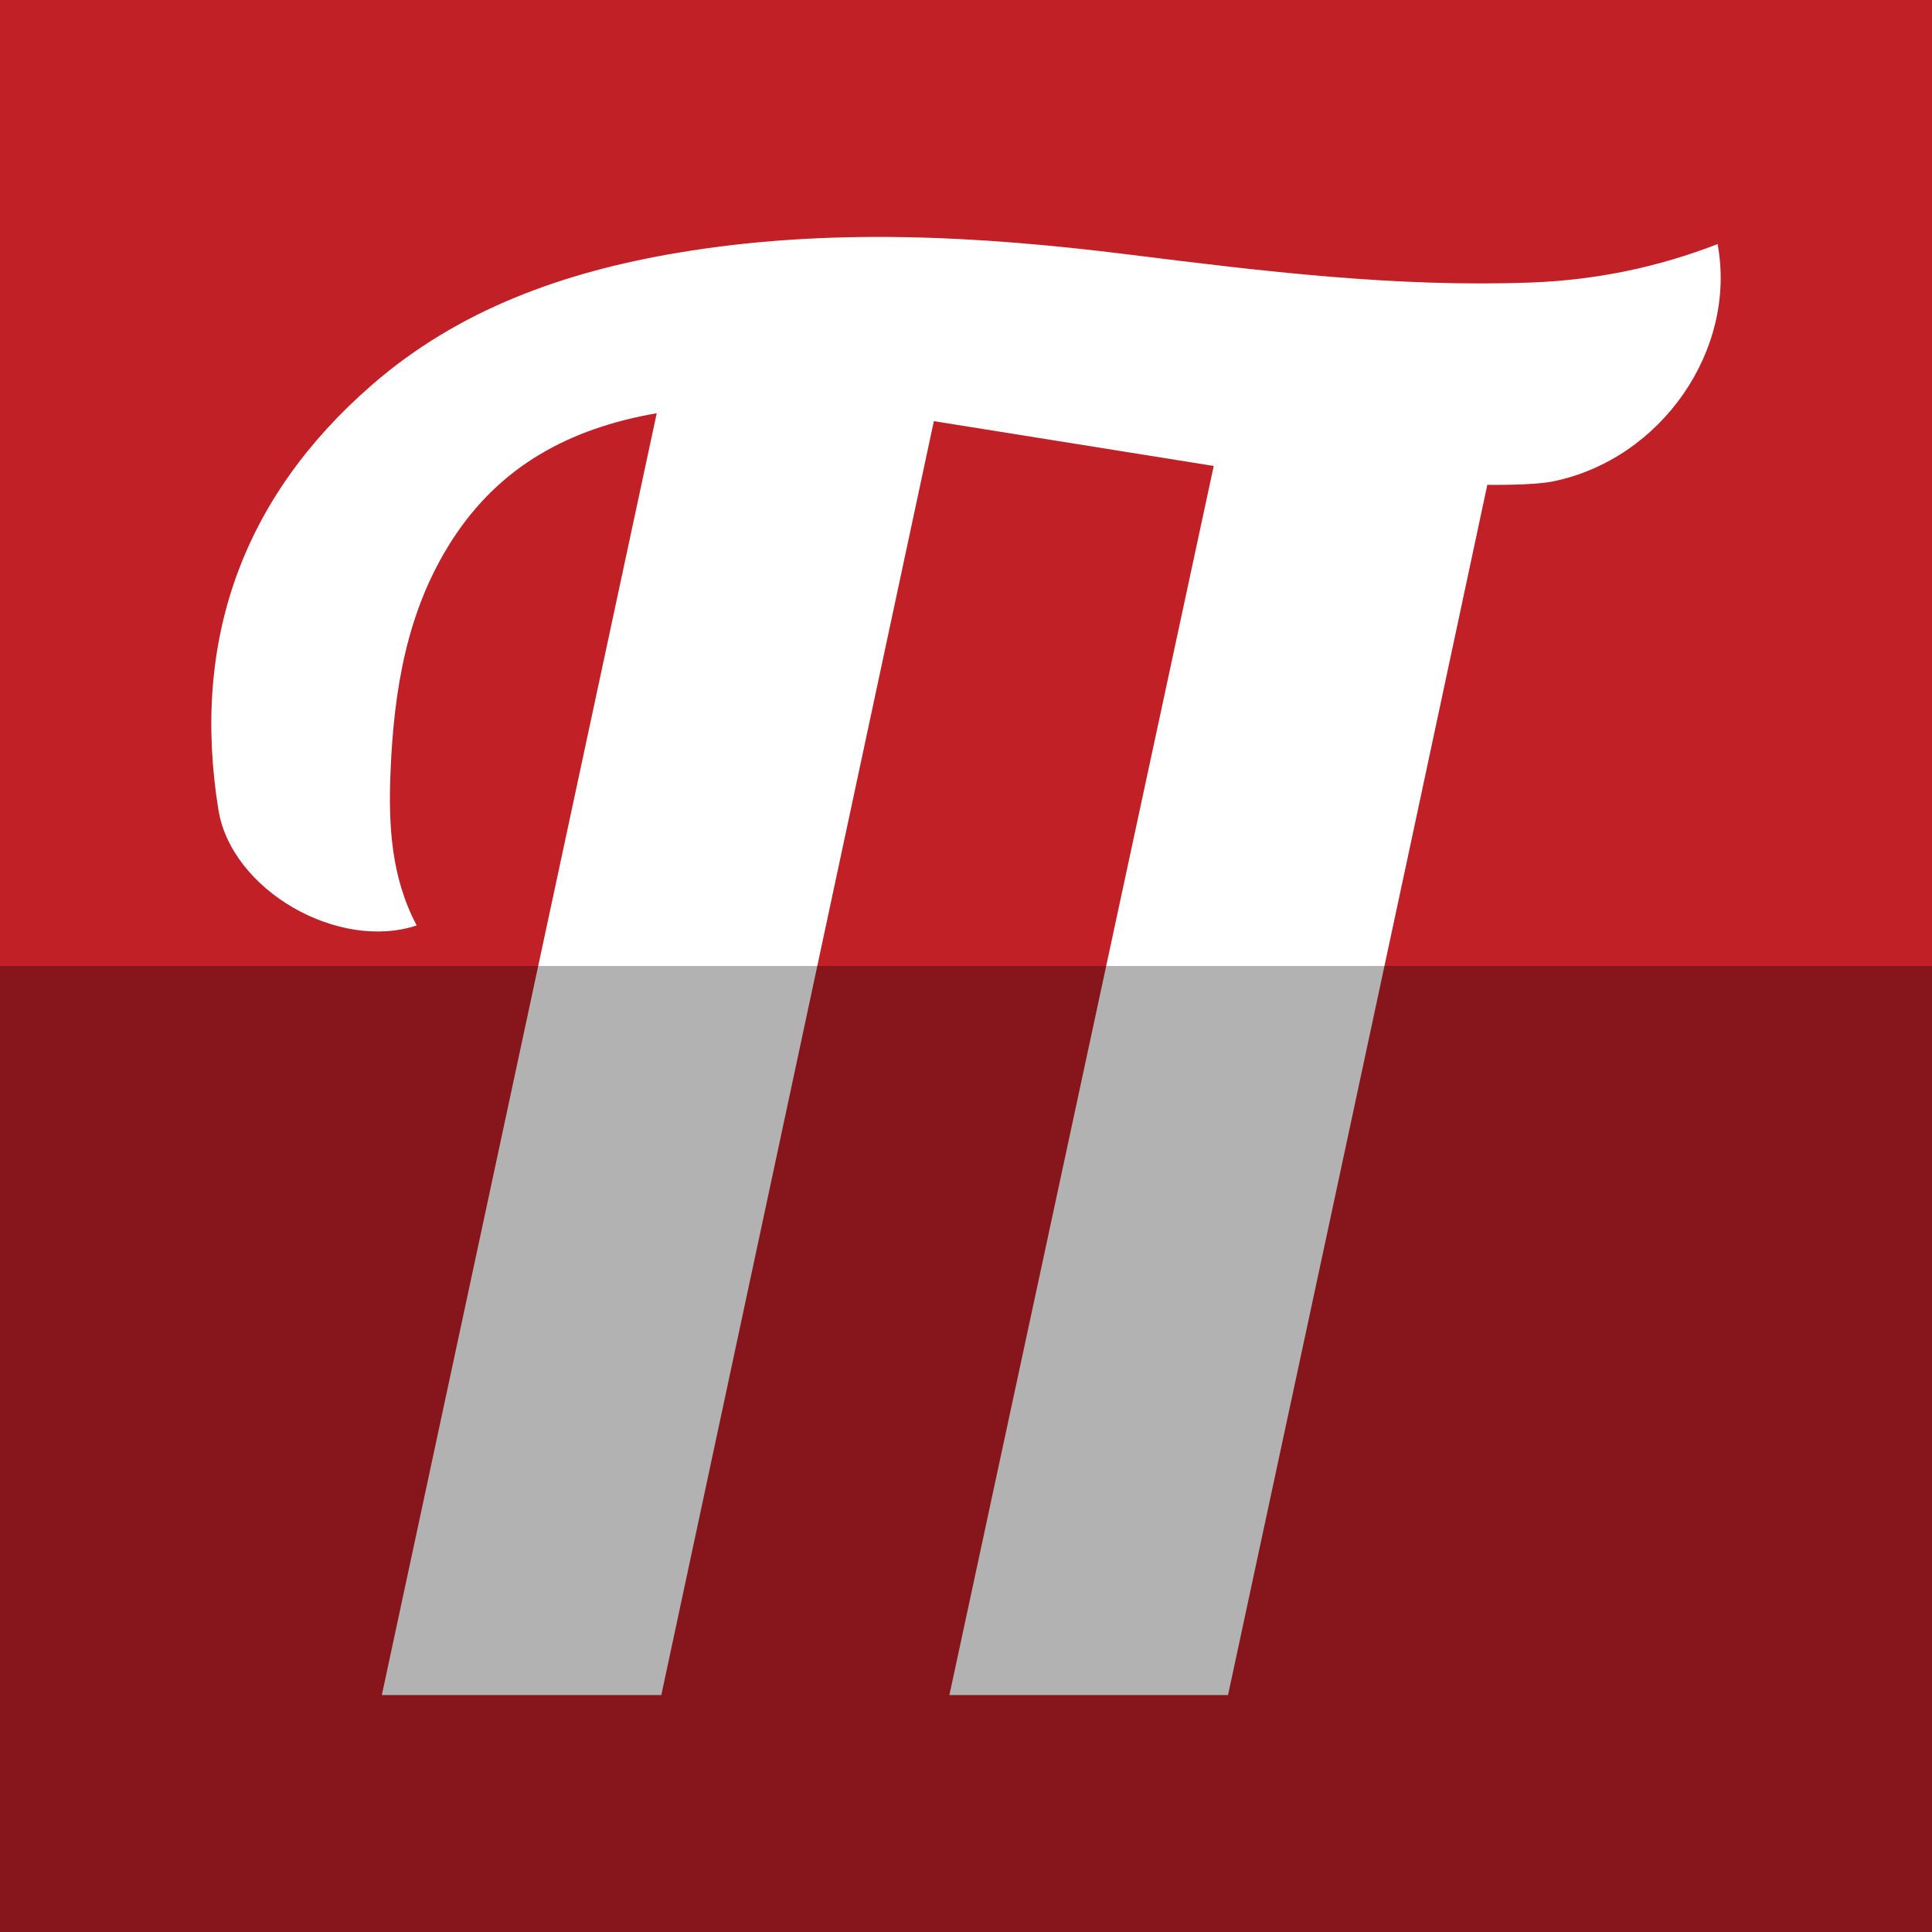
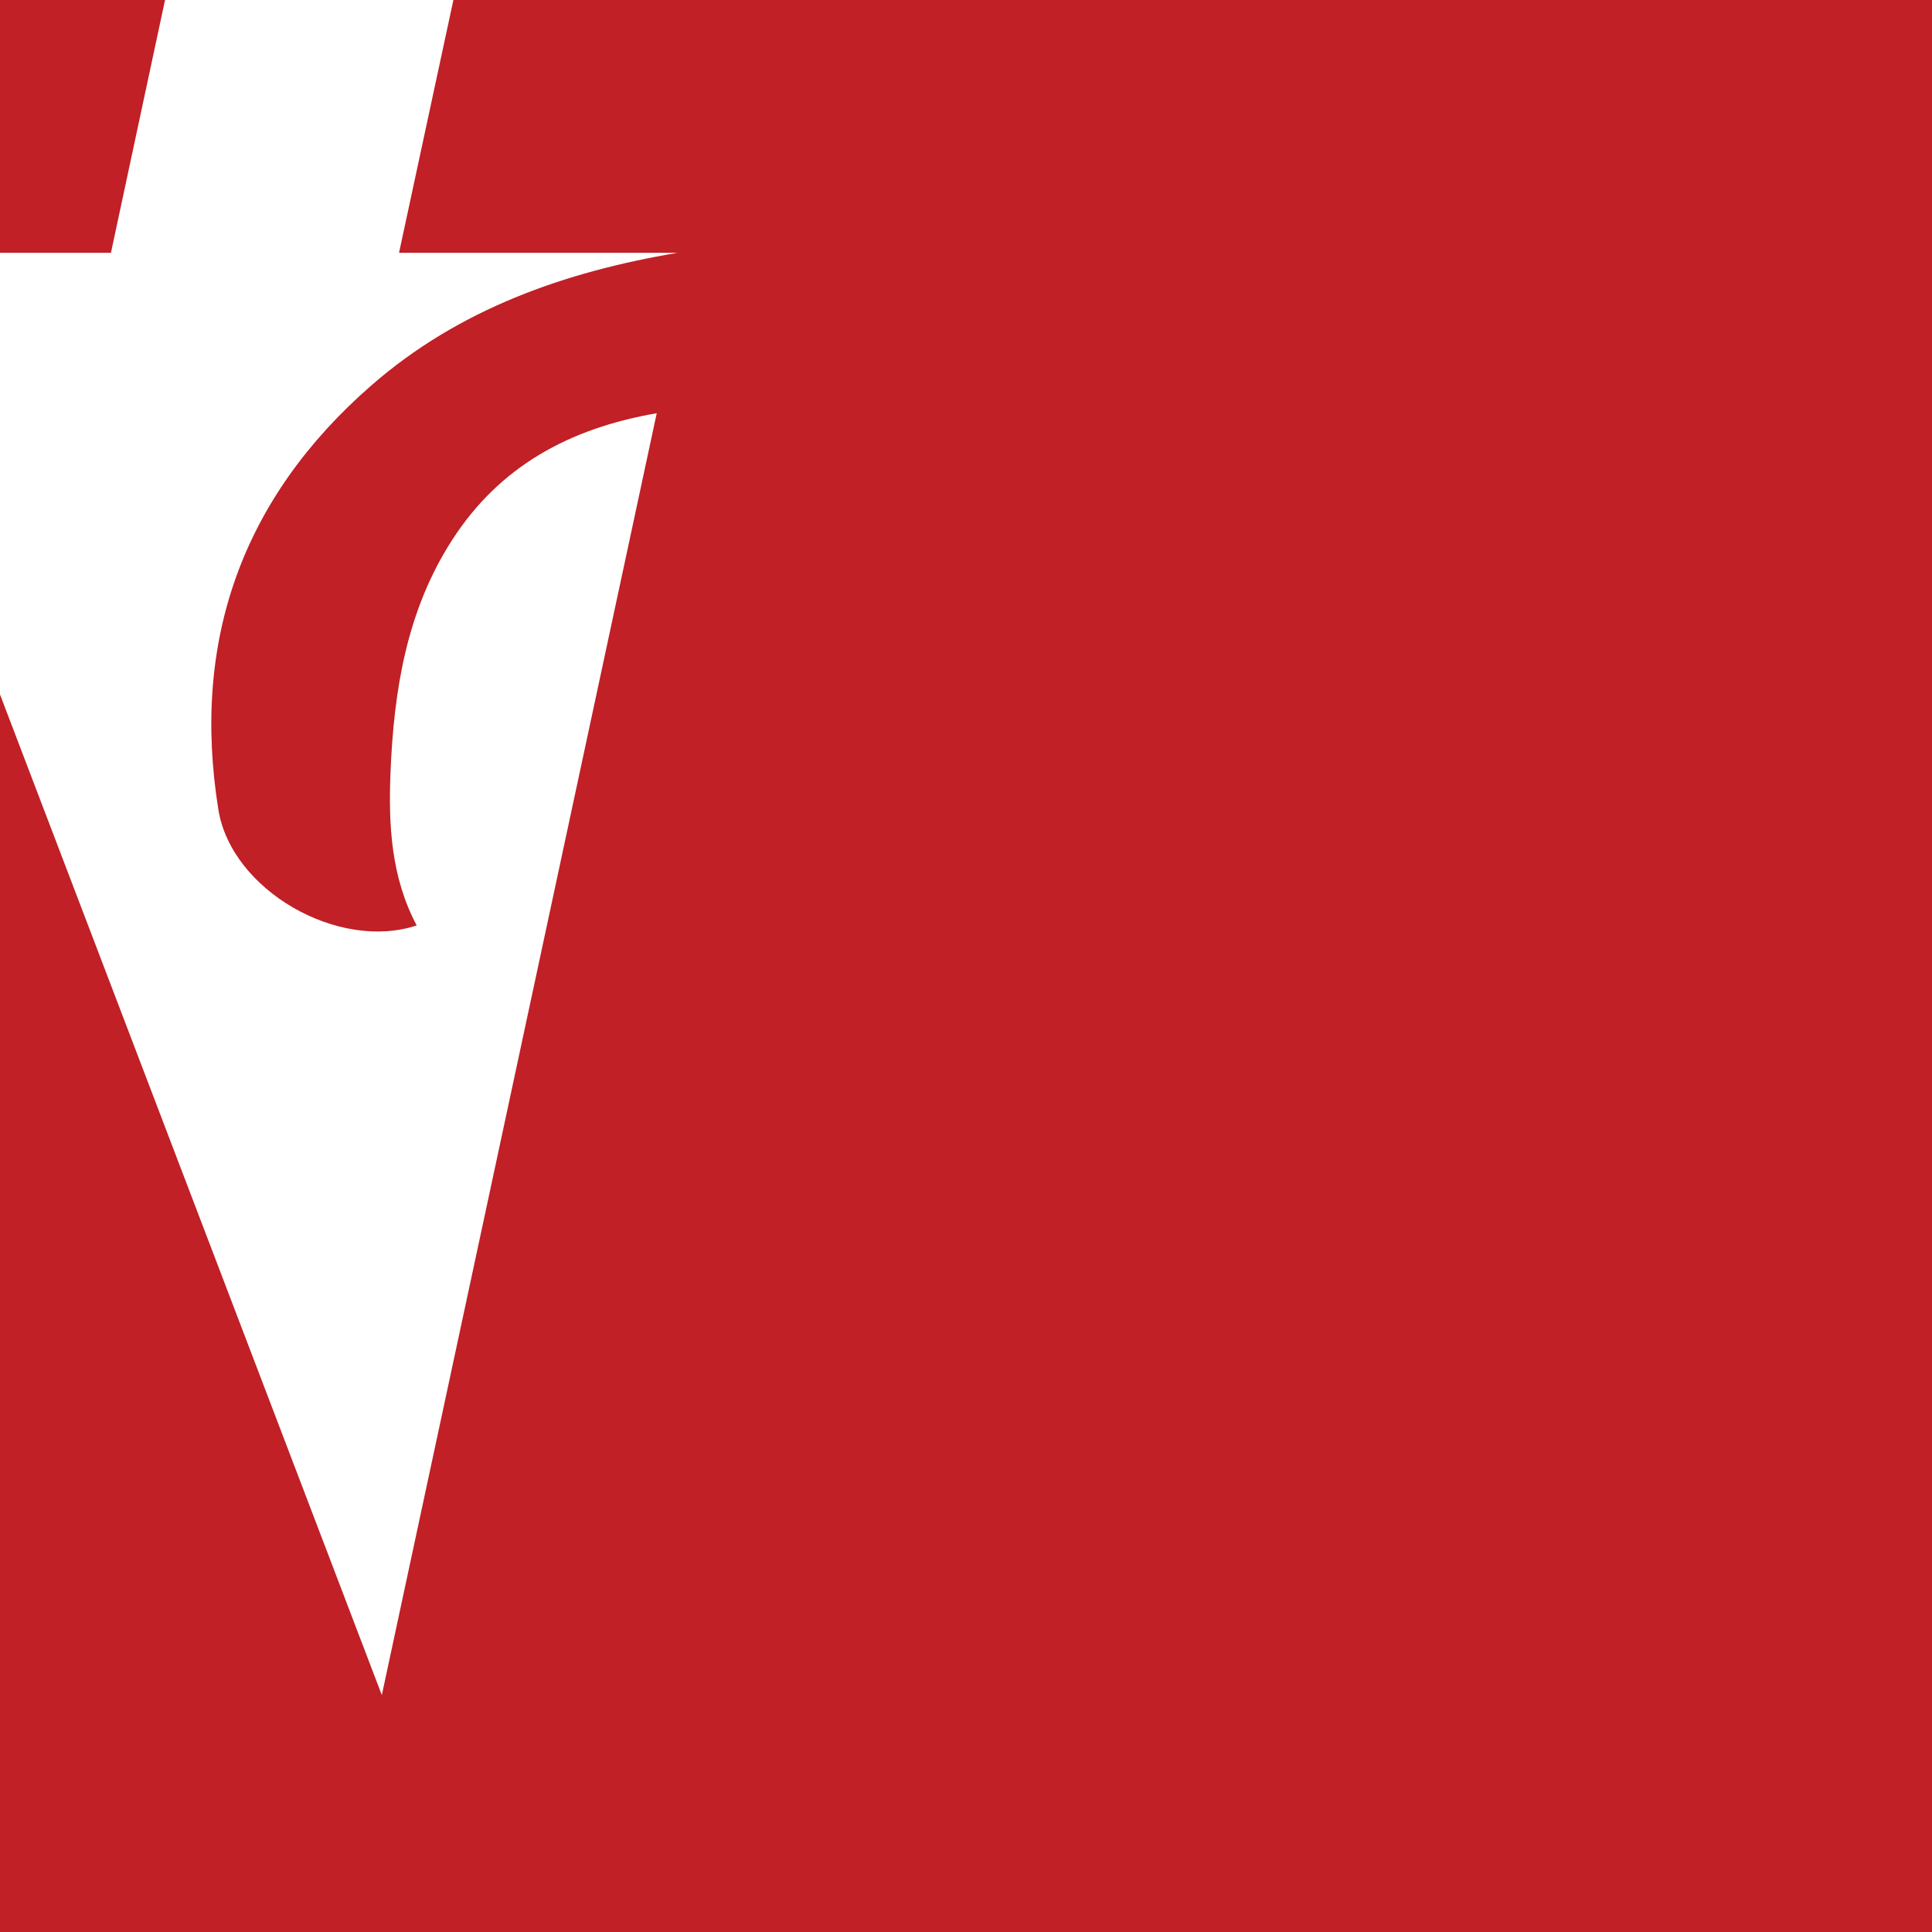
<svg xmlns="http://www.w3.org/2000/svg" height="512" id="Layer_1" version="1.1" viewBox="0 0 512 512" width="512" xml:space="preserve">
  <defs id="defs12" />
  <g id="g5261">
    <rect height="512" id="rect2987" style="fill:#c02026;fill-opacity:1;fill-rule:nonzero;stroke:none" width="512" x="0" y="0" />
-     <path d="m 101.188,449.209 c 0,0 48.512,-226.099 72.853,-339.701 -23.33,4.038 -41.7,14.178 -54.205,33.572 -12.075,18.702 -15.453,39.843 -16.344,61.554 -0.575,13.989 0.151,27.846 6.934,40.615 -20.76,6.893 -49.102,-9.298 -52.552,-30.674 -7.202,-44.762 6.344,-82.634 40.572,-112.469 C 121.642,81.878 149.674,72.037 179.587,66.993 c 39.88,-6.707 79.755,-4.511 119.623,0.468 35.374,4.421 70.754,8.733 106.524,7.411 17.026,-0.63 33.519,-3.998 49.448,-10.188 5.193,28.092 -14.947,56.994 -43.537,62.876 -5.454,1.126 -17.121,0.933 -17.491,0.926 -21.866,102.735 -68.715,320.726 -68.715,320.726 h -73.84 l 70.052,-325.732 -74.169,-11.873 -72.227,337.603 h -74.069 z" id="path9-2" style="fill:#ffffff;fill-rule:evenodd" />
+     <path d="m 101.188,449.209 c 0,0 48.512,-226.099 72.853,-339.701 -23.33,4.038 -41.7,14.178 -54.205,33.572 -12.075,18.702 -15.453,39.843 -16.344,61.554 -0.575,13.989 0.151,27.846 6.934,40.615 -20.76,6.893 -49.102,-9.298 -52.552,-30.674 -7.202,-44.762 6.344,-82.634 40.572,-112.469 C 121.642,81.878 149.674,72.037 179.587,66.993 h -73.84 l 70.052,-325.732 -74.169,-11.873 -72.227,337.603 h -74.069 z" id="path9-2" style="fill:#ffffff;fill-rule:evenodd" />
  </g>
-   <rect height="256" id="rect4402" rx="0" ry="0" style="fill:#000000;fill-opacity:0.302;fill-rule:nonzero;stroke:none" width="512" x="0" y="256" />
</svg>